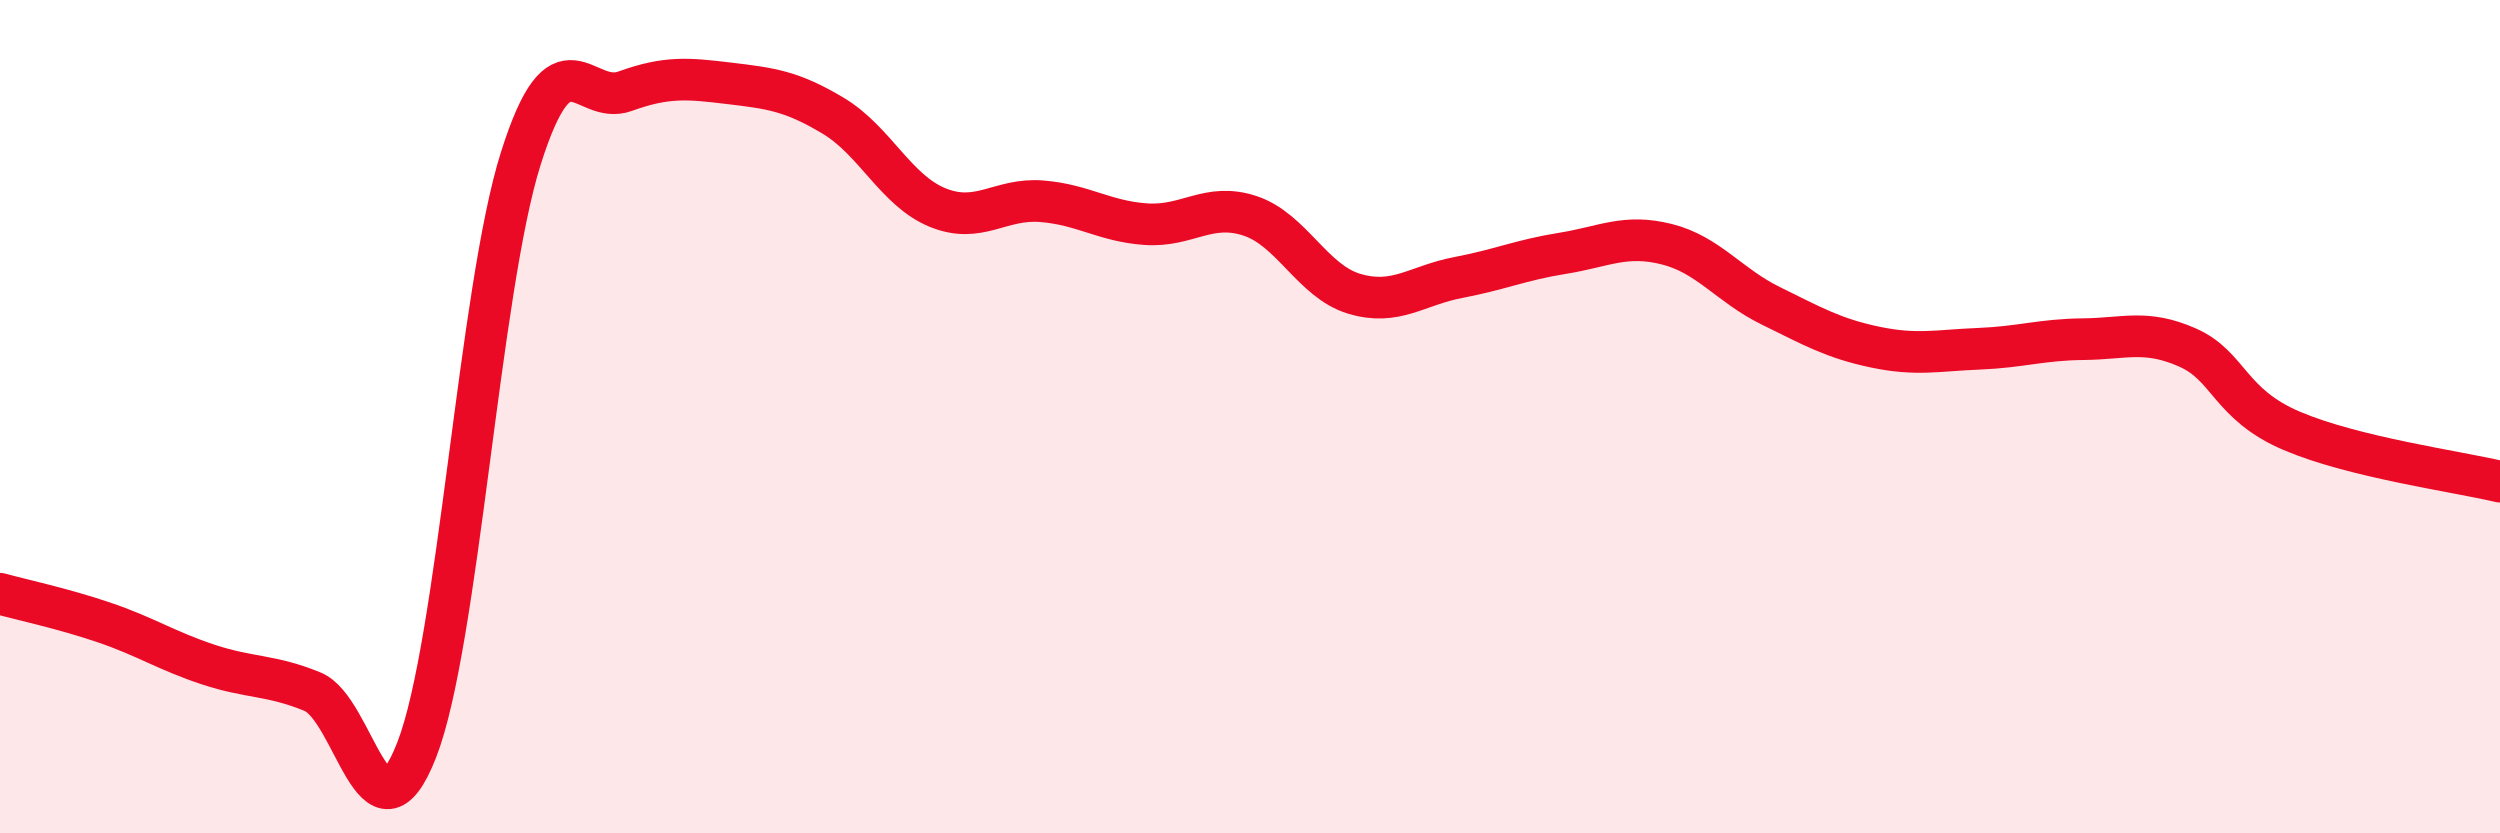
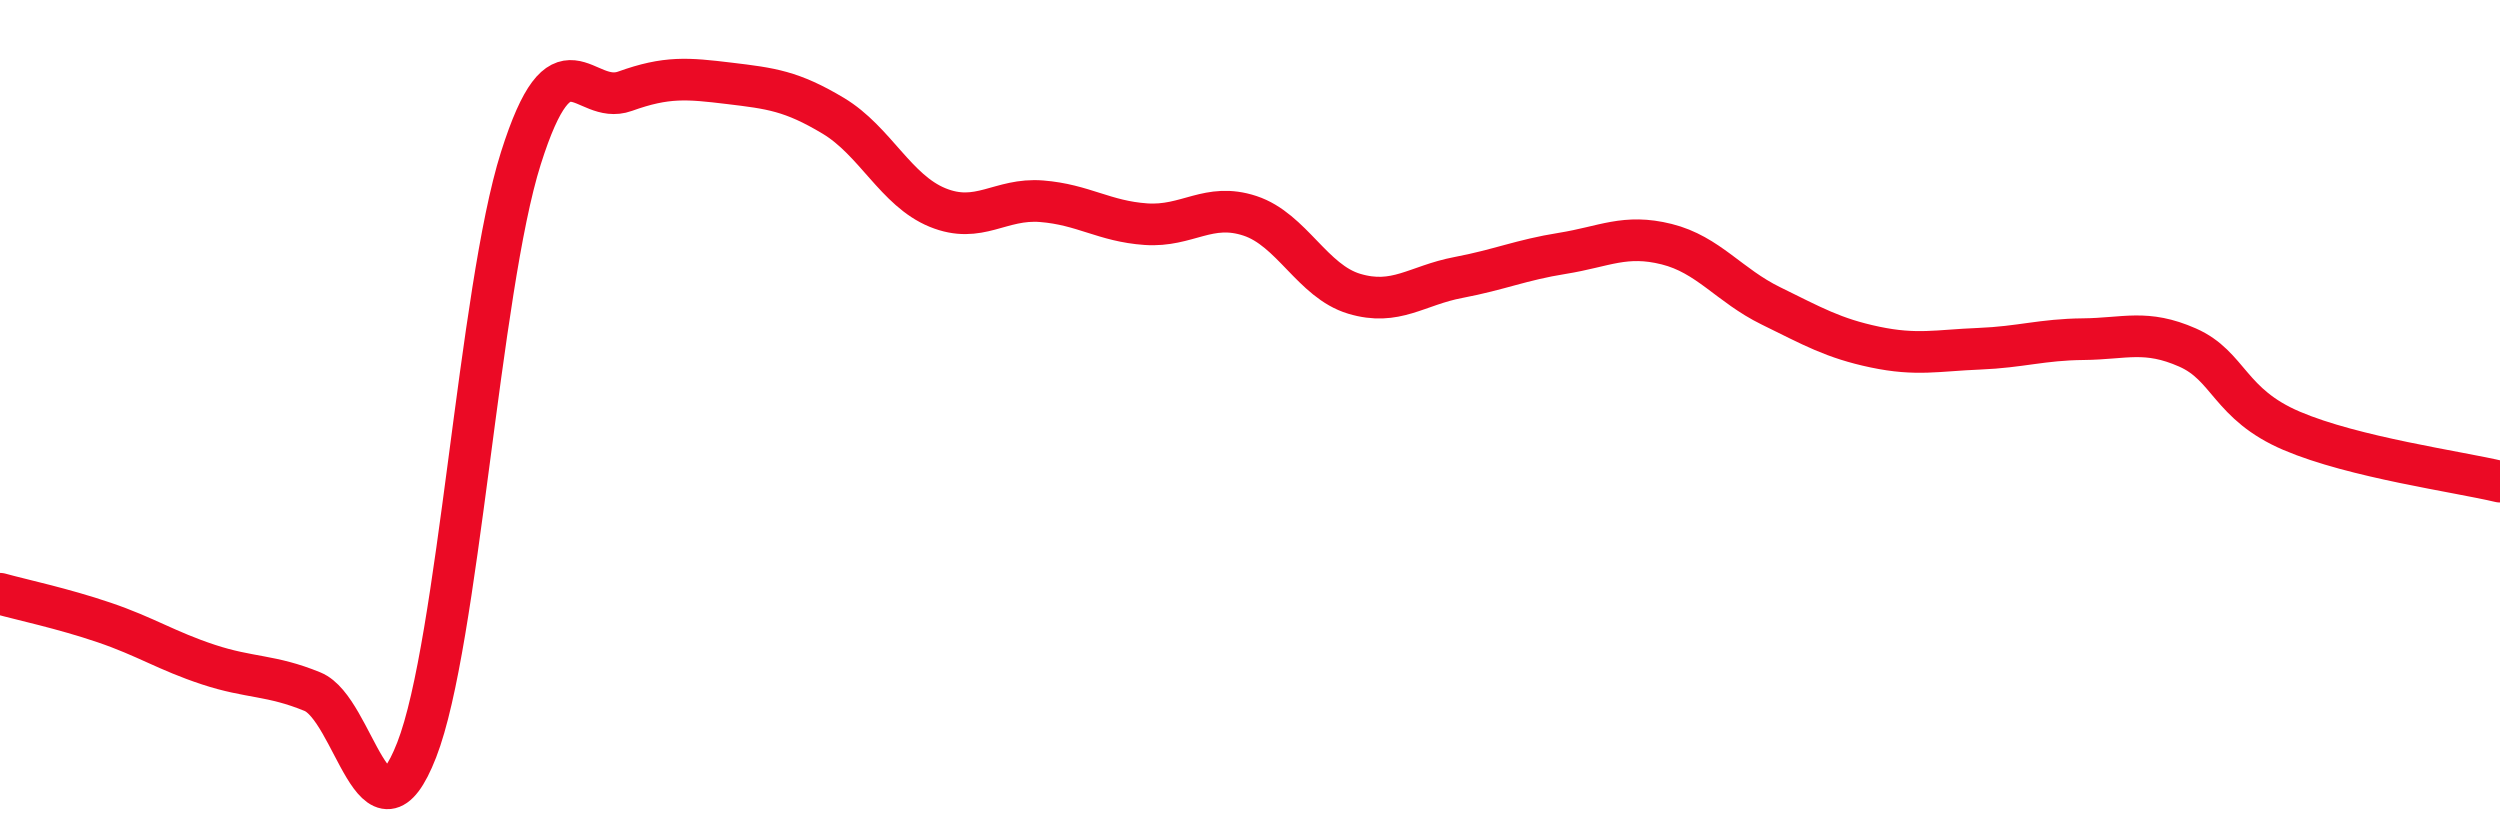
<svg xmlns="http://www.w3.org/2000/svg" width="60" height="20" viewBox="0 0 60 20">
-   <path d="M 0,14.25 C 0.5,14.39 1.5,14.6 2.5,14.94 C 3.5,15.28 4,15.62 5,15.95 C 6,16.28 6.5,16.19 7.5,16.6 C 8.5,17.01 9,20.56 10,18 C 11,15.44 11.5,6.96 12.5,3.8 C 13.5,0.64 14,2.55 15,2.19 C 16,1.83 16.5,1.88 17.5,2 C 18.5,2.12 19,2.18 20,2.78 C 21,3.38 21.5,4.57 22.5,4.98 C 23.5,5.39 24,4.75 25,4.83 C 26,4.91 26.5,5.31 27.5,5.38 C 28.5,5.45 29,4.85 30,5.18 C 31,5.51 31.5,6.75 32.5,7.05 C 33.5,7.35 34,6.85 35,6.66 C 36,6.47 36.5,6.24 37.5,6.08 C 38.5,5.92 39,5.61 40,5.86 C 41,6.11 41.5,6.85 42.5,7.34 C 43.5,7.83 44,8.12 45,8.33 C 46,8.54 46.5,8.41 47.5,8.37 C 48.5,8.33 49,8.15 50,8.14 C 51,8.13 51.5,7.9 52.5,8.34 C 53.5,8.78 53.5,9.7 55,10.34 C 56.5,10.98 59,11.32 60,11.56L60 20L0 20Z" fill="#EB0A25" opacity="0.1" stroke-linecap="round" stroke-linejoin="round" />
  <path d="M 0,14.25 C 0.5,14.39 1.5,14.6 2.5,14.94 C 3.5,15.28 4,15.62 5,15.95 C 6,16.28 6.5,16.19 7.5,16.6 C 8.5,17.01 9,20.56 10,18 C 11,15.44 11.5,6.96 12.5,3.8 C 13.5,0.64 14,2.55 15,2.19 C 16,1.83 16.5,1.88 17.5,2 C 18.5,2.12 19,2.18 20,2.78 C 21,3.38 21.5,4.57 22.5,4.98 C 23.5,5.39 24,4.75 25,4.83 C 26,4.91 26.5,5.31 27.5,5.38 C 28.5,5.45 29,4.85 30,5.18 C 31,5.51 31.5,6.75 32.5,7.05 C 33.5,7.35 34,6.85 35,6.66 C 36,6.47 36.5,6.24 37.5,6.08 C 38.5,5.92 39,5.61 40,5.86 C 41,6.11 41.5,6.85 42.5,7.34 C 43.5,7.83 44,8.12 45,8.33 C 46,8.54 46.5,8.41 47.5,8.37 C 48.5,8.33 49,8.15 50,8.14 C 51,8.13 51.5,7.9 52.5,8.34 C 53.5,8.78 53.5,9.7 55,10.34 C 56.5,10.98 59,11.32 60,11.56" stroke="#EB0A25" stroke-width="1" fill="none" stroke-linecap="round" stroke-linejoin="round" />
</svg>